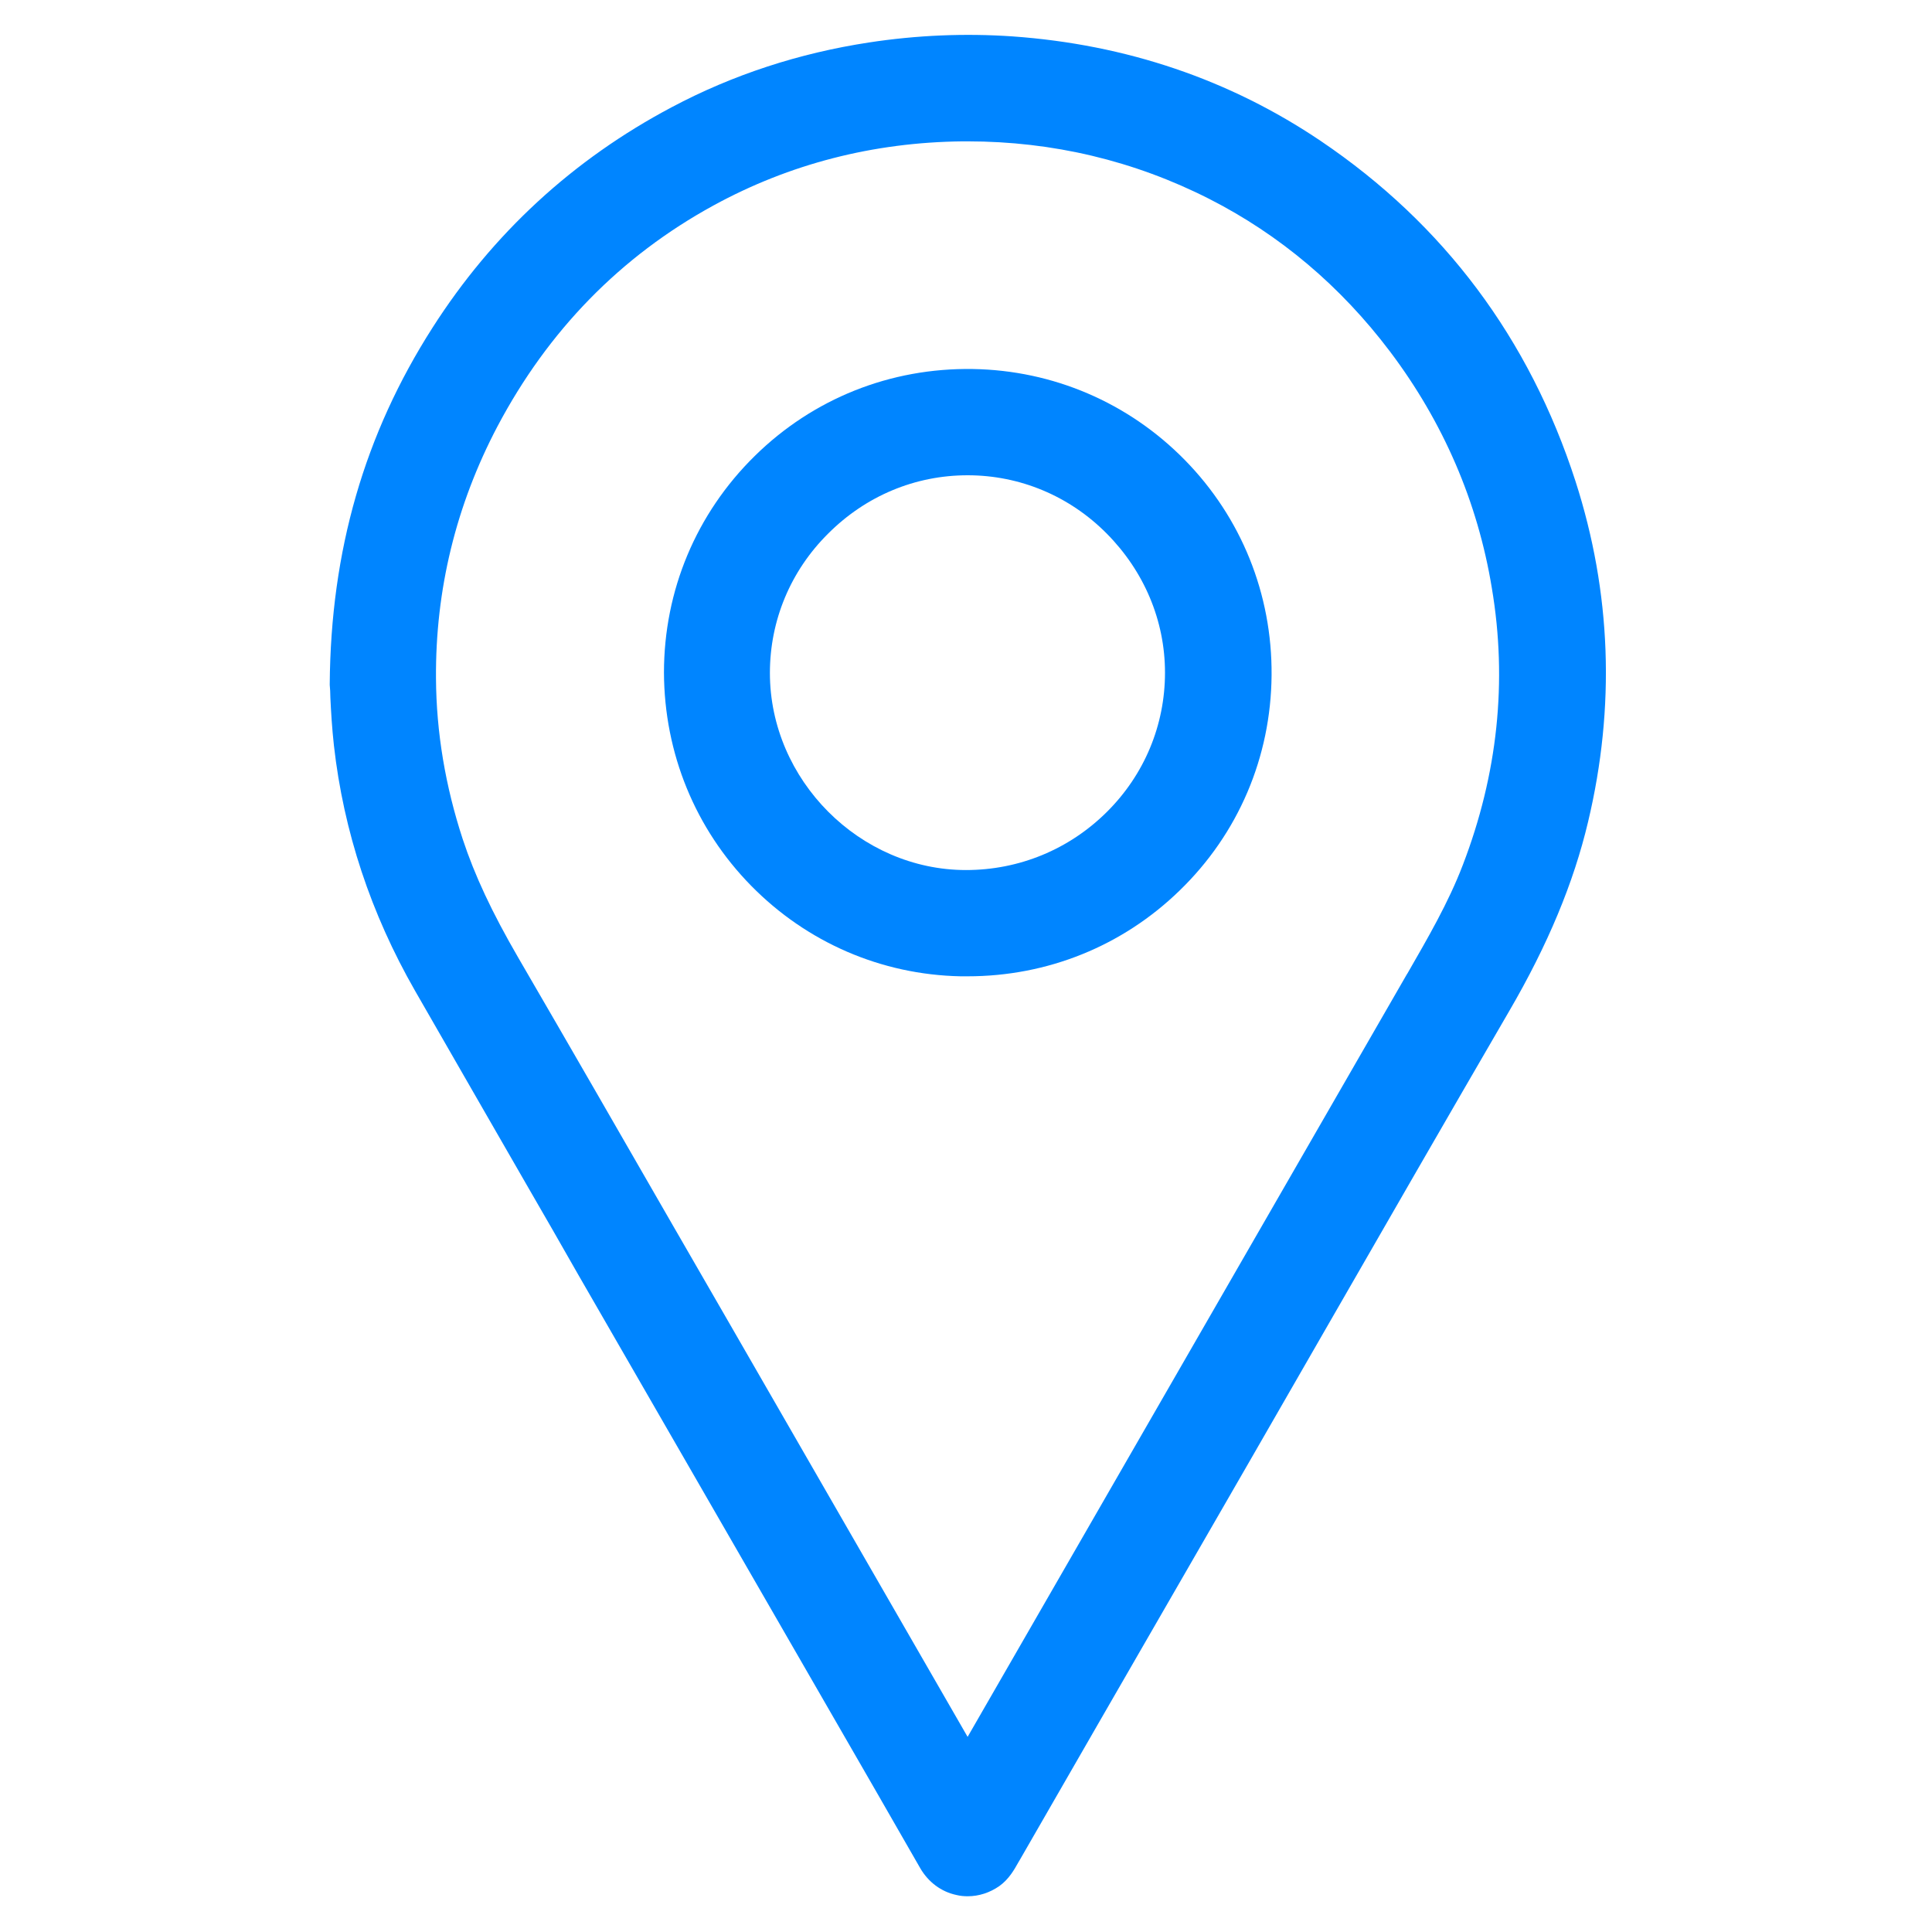
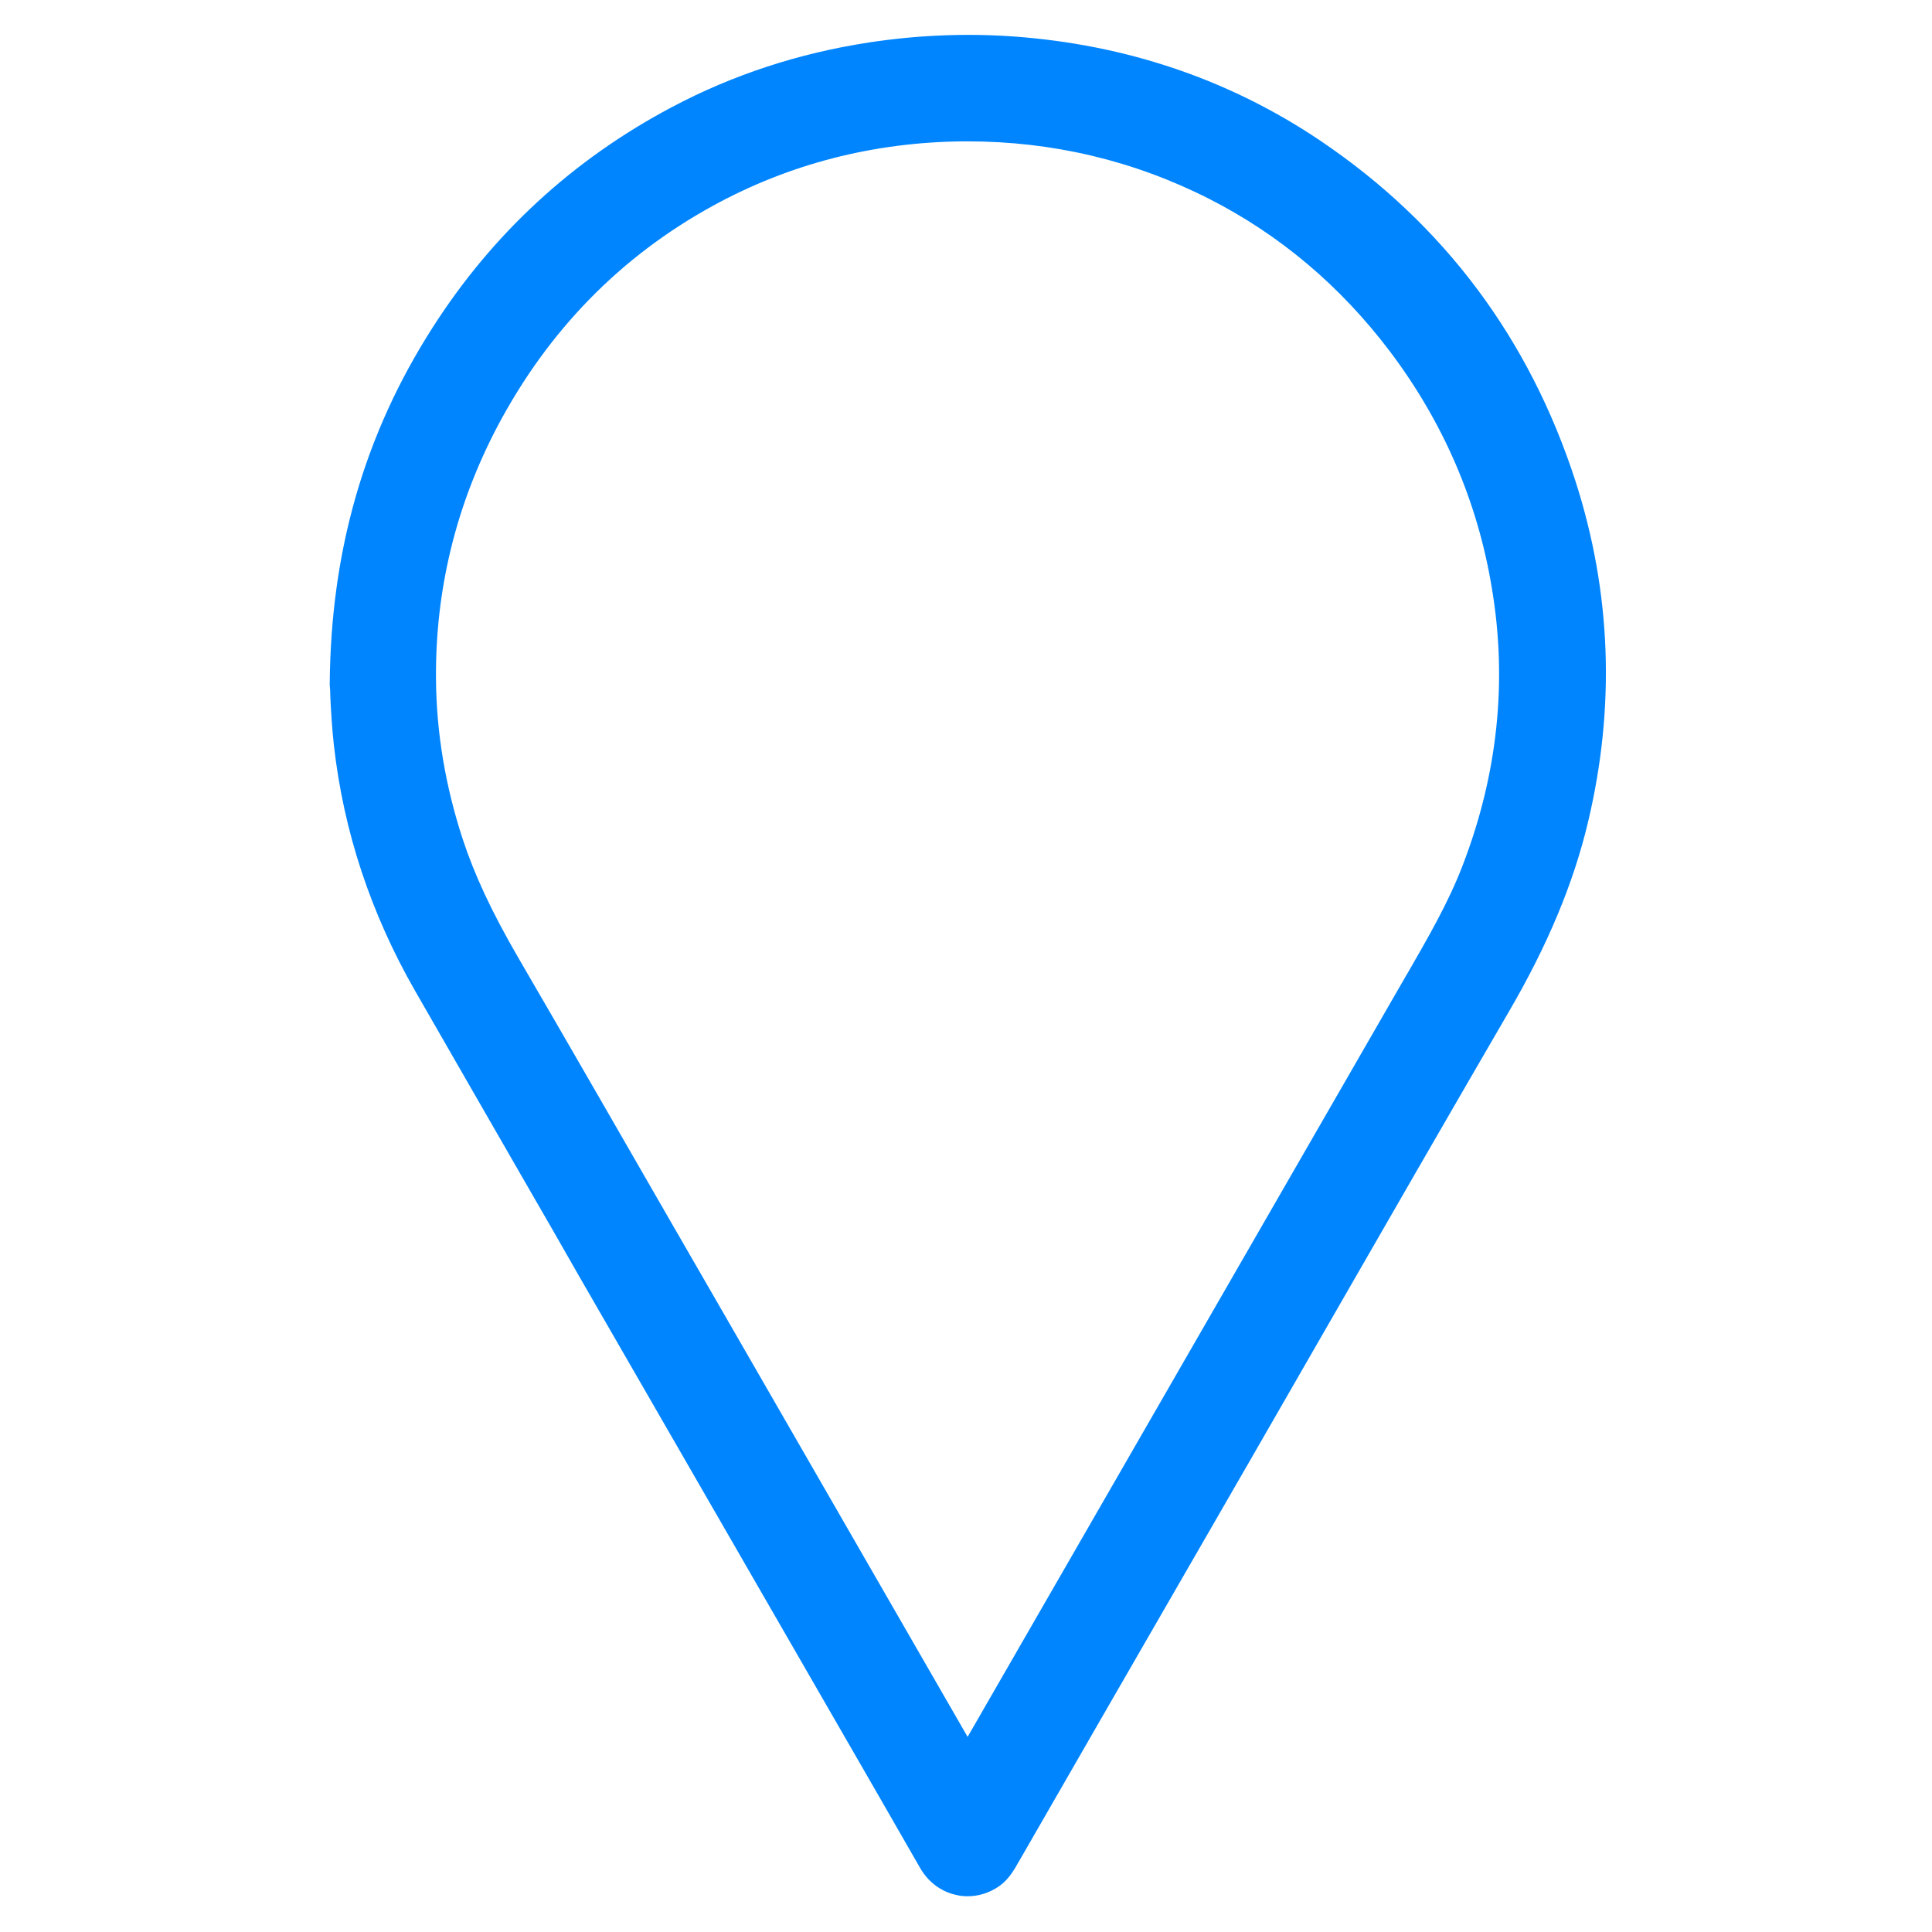
<svg xmlns="http://www.w3.org/2000/svg" version="1.1" id="Calque_1" x="0px" y="0px" viewBox="0 0 600 600" style="enable-background:new 0 0 600 600;" xml:space="preserve">
  <style type="text/css">
	.st0{fill:#0085FF;}
</style>
  <g>
    <path class="st0" d="M489.3,149.5c-14.3-44.3-40.9-79.9-79.1-105.7c-28.3-19.1-60.5-30-95.8-32.5c-14.6-1-29.6-0.4-44.6,1.9   c-21.6,3.3-42.2,10-61.2,20.1c-30.6,16.2-55.6,39.2-74.3,68.5c-21.1,33-31.6,69.2-31.9,110.7l0,0.1l0,0.1c0.1,1.1,0.2,2.5,0.2,4   c0.2,4.2,0.5,9.4,1.1,14.8c3,26.7,11.5,52.3,25.2,76.2c11.7,20.4,23.7,41.2,35.2,61.2c5.2,9,10.4,18,15.5,27l92.3,160.1   c4.6,8.1,9.3,16.1,13.9,24.2c2.5,4.3,6.5,7.3,11.2,8.3c1.2,0.3,2.4,0.4,3.5,0.4c3.5,0,6.9-1.1,9.9-3.2c2.9-2.1,4.5-4.9,5.9-7.4   l0.3-0.5c17.5-30.4,35-60.8,52.5-91.1l18.8-32.6c7.8-13.5,15.5-27,23.3-40.5c18.8-32.7,38.2-66.4,57.5-99.6   c12-20.6,20-39.8,24.5-58.8C501.7,219.5,500.4,184,489.3,149.5z M454.3,268.6c-4.5,11.8-11,22.9-17.2,33.7l-0.2,0.3   c-20.7,35.9-41.4,71.9-62.1,107.8l-74.3,129l-74.2-128.8c-5.9-10.2-11.7-20.3-17.6-30.5C193.1,353,177,325,161,297.5   c-8.3-14.3-13.6-25.7-17.3-36.9c-5.4-16.5-8.2-33.2-8.3-49.9c-0.2-27.5,6.2-53.8,19.1-78.3c15.7-29.7,38.2-52.8,67.1-68.6   c23.6-12.9,49.6-19.6,77.3-19.9c0.5,0,1.1,0,1.6,0c26.4,0,51.7,6,75.1,17.9c21.8,11.1,40.7,27,56.1,47.4   c16.5,21.9,27.2,46.6,31.6,73.4C468.2,211.6,465.1,240.5,454.3,268.6z" />
-     <path class="st0" d="M302.1,114.6c-25.6-0.4-49.6,9.2-67.7,27c-18.2,17.9-28.2,41.8-28.2,67.3v0c0.1,25,9.7,48.5,27.1,66.2   c17.3,17.6,40.4,27.6,65,28.1c0.7,0,1.4,0,2.2,0c24.8,0,48.1-9.4,65.8-26.6c18.3-17.7,28.4-41.5,28.6-66.9c0.2-25.2-9.4-49-27-66.9   C350.4,125,327,115,302.1,114.6z M361.8,208.9c0,16.3-6.4,31.7-18.1,43.3c-11.7,11.6-27.2,18-43.7,18c0,0,0,0,0,0   c-33,0-60.9-28-60.9-61.2c0-16.3,6.4-31.7,18.1-43.3c11.7-11.7,27-18.1,43.3-18.1c16.2,0,31.6,6.4,43.2,18.1   S361.8,192.7,361.8,208.9z" />
  </g>
</svg>